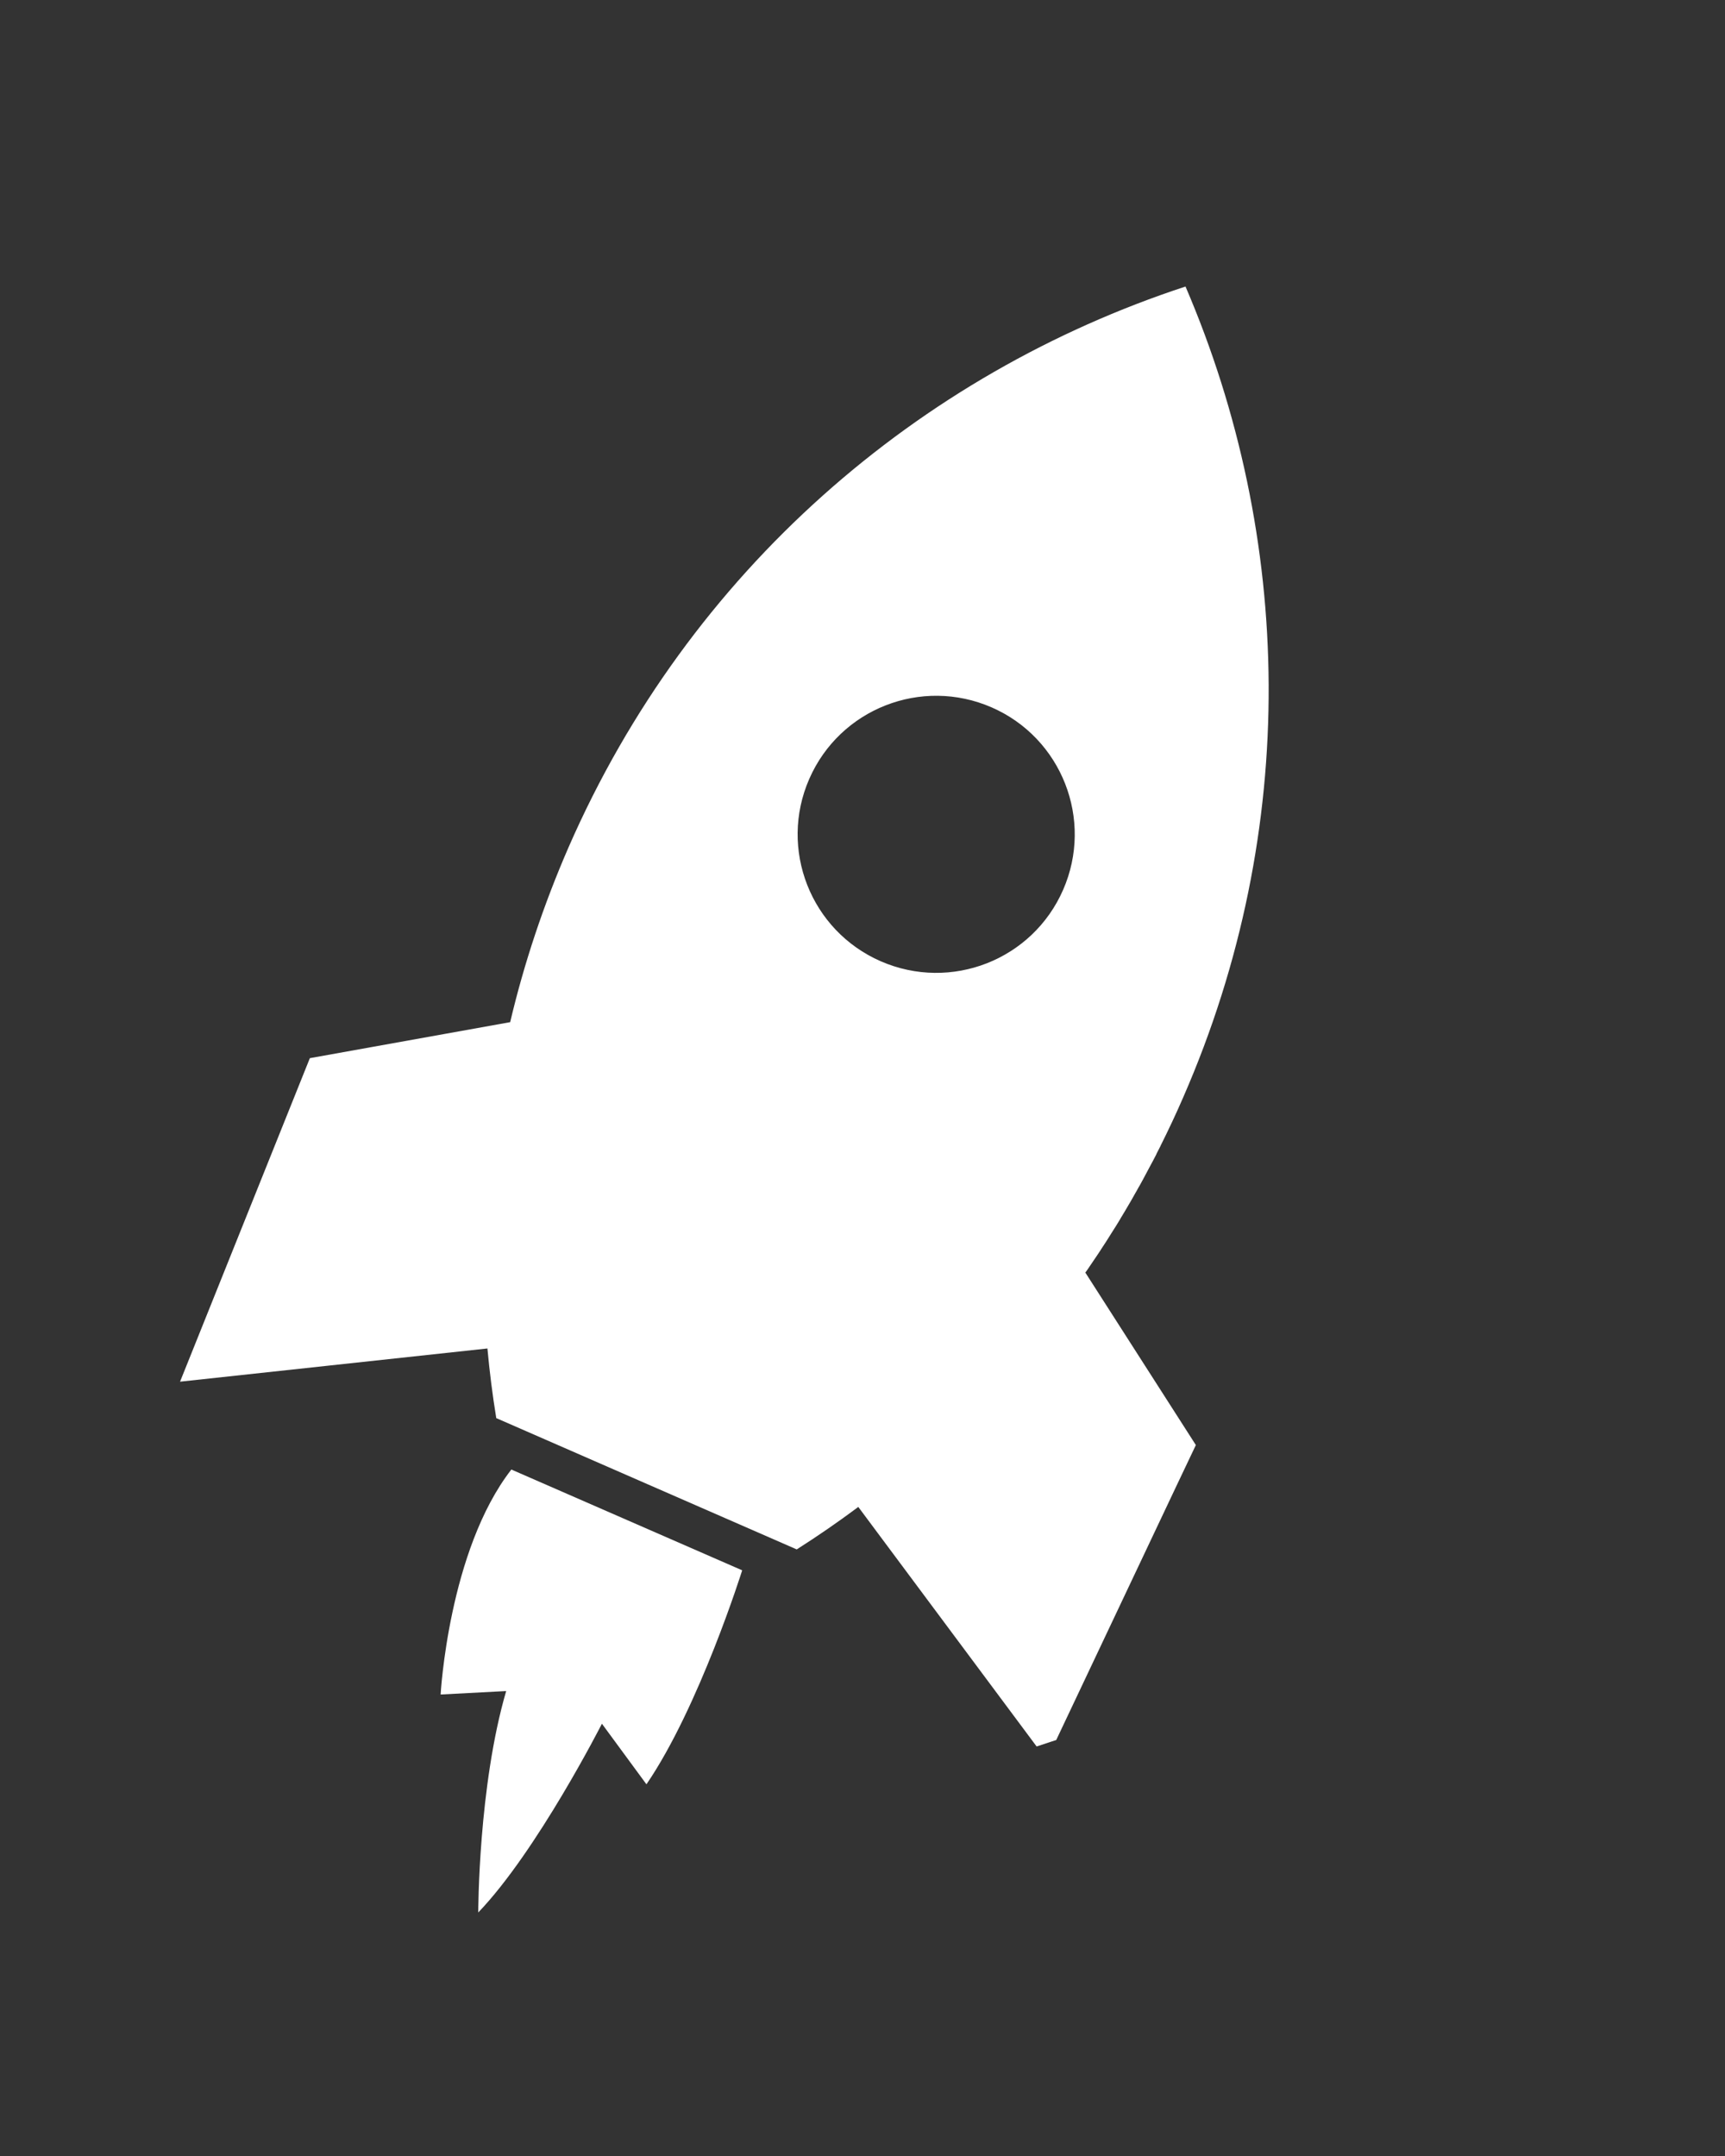
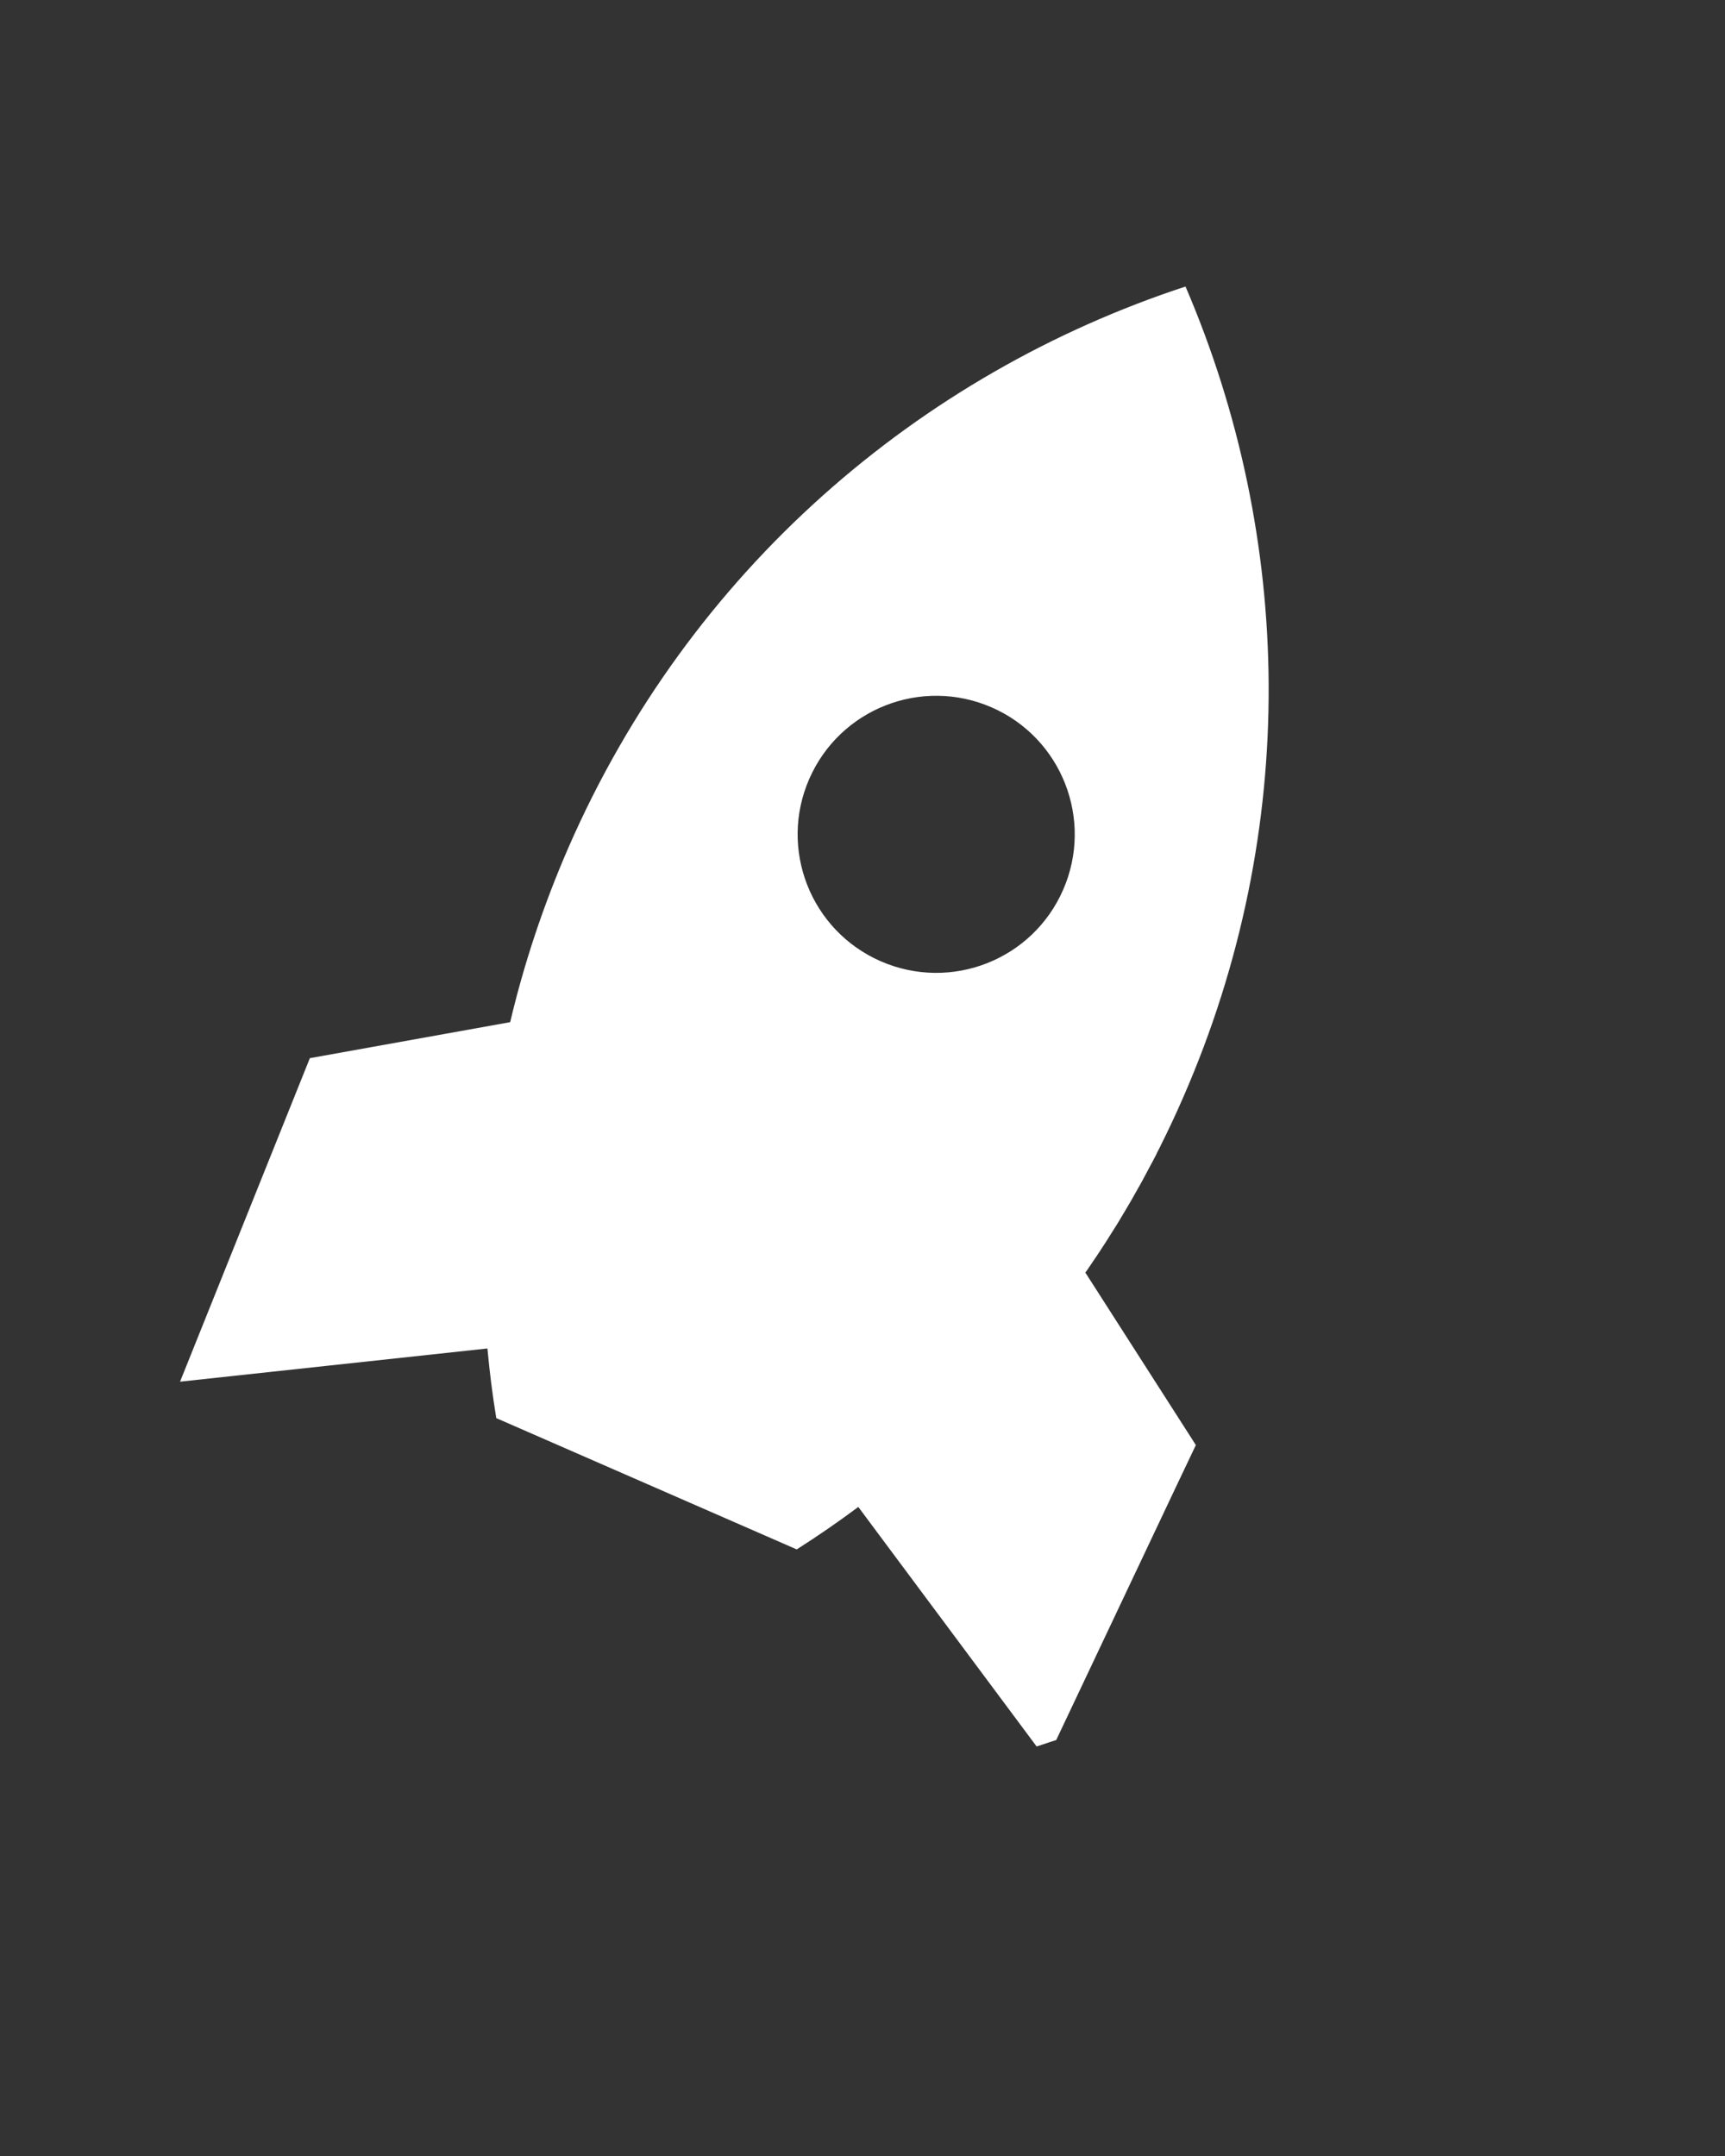
<svg xmlns="http://www.w3.org/2000/svg" width="16" height="20" viewBox="0 0 16 20" fill="none">
  <rect x="0" y="0" width="16" height="20" fill="#333333" stroke="none" />
-   <path d="M4.743 13.632C4.16 14.382 4.087 15.719 4.087 15.719L4.695 15.687C4.436 16.572 4.436 17.741 4.436 17.741C4.982 17.172 5.583 15.99 5.583 15.99L5.996 16.552C6.486 15.835 6.884 14.567 6.884 14.567L4.743 13.632L4.743 13.632Z" fill="#fff" />
  <path d="M10.919 13.769L11.092 13.405L10.067 11.805L10.067 11.805C10.082 11.785 10.096 11.764 10.11 11.743C10.114 11.738 10.117 11.733 10.121 11.727C10.134 11.708 10.147 11.688 10.16 11.669C10.161 11.668 10.162 11.666 10.163 11.665C10.177 11.644 10.191 11.623 10.205 11.602C10.208 11.597 10.212 11.591 10.215 11.586C10.228 11.567 10.24 11.547 10.253 11.528C10.254 11.526 10.255 11.524 10.257 11.522C10.27 11.501 10.284 11.479 10.298 11.457C10.301 11.453 10.304 11.448 10.306 11.444C10.319 11.424 10.332 11.404 10.344 11.384C10.345 11.382 10.346 11.38 10.348 11.378C10.361 11.356 10.375 11.333 10.389 11.311C10.391 11.307 10.393 11.303 10.395 11.3C10.408 11.279 10.42 11.258 10.433 11.237C10.434 11.235 10.435 11.233 10.436 11.232C10.45 11.209 10.463 11.185 10.477 11.162C10.478 11.16 10.48 11.157 10.482 11.154C10.494 11.132 10.507 11.111 10.519 11.089C10.52 11.087 10.521 11.085 10.522 11.083C10.536 11.06 10.549 11.036 10.562 11.012C10.563 11.01 10.565 11.008 10.566 11.006C10.578 10.984 10.591 10.961 10.603 10.939C10.604 10.937 10.605 10.935 10.606 10.933C10.619 10.909 10.632 10.884 10.645 10.86C10.646 10.859 10.647 10.857 10.647 10.856C10.66 10.833 10.672 10.81 10.684 10.787C10.685 10.785 10.687 10.782 10.688 10.78C10.701 10.755 10.713 10.731 10.726 10.707C10.726 10.705 10.727 10.704 10.727 10.703C10.739 10.68 10.75 10.658 10.762 10.635C10.763 10.633 10.764 10.63 10.765 10.628C10.838 10.482 10.908 10.333 10.974 10.181C12.064 7.686 11.992 4.977 10.996 2.658C8.525 3.469 6.396 5.29 5.273 7.861C5.041 8.394 4.861 8.936 4.732 9.482L2.874 9.816L1.67 12.817L4.521 12.509C4.541 12.726 4.568 12.941 4.603 13.155L7.39 14.373C7.585 14.249 7.775 14.118 7.961 13.979L7.961 13.979L9.615 16.201L9.797 16.141L10.919 13.769L10.919 13.769ZM9.198 6.562C9.848 6.846 10.145 7.604 9.861 8.254C9.577 8.905 8.82 9.201 8.169 8.917C7.519 8.633 7.222 7.876 7.506 7.226C7.79 6.575 8.547 6.278 9.198 6.562L9.198 6.562Z" fill="#fff" />
</svg>